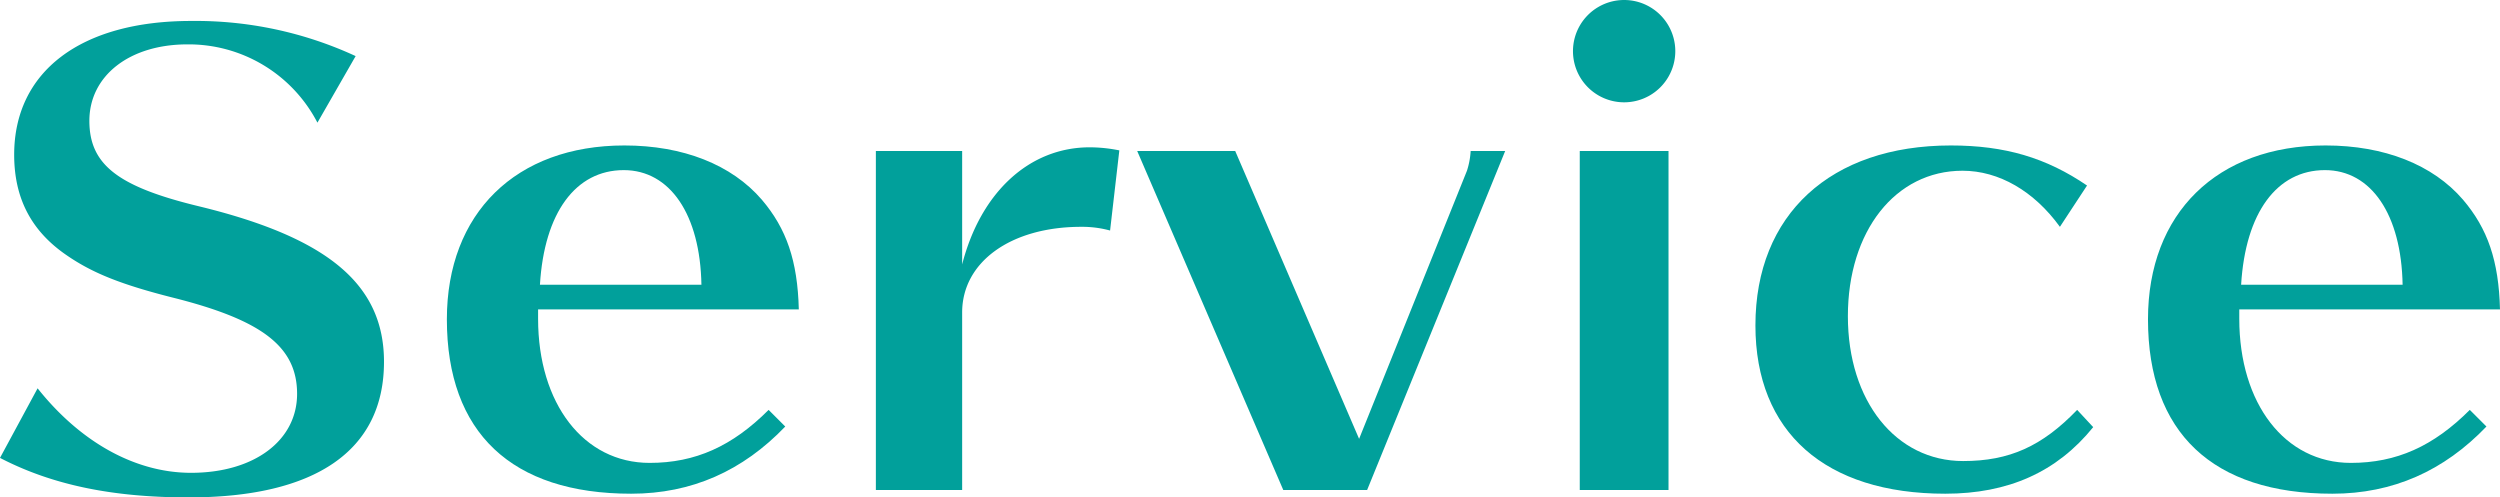
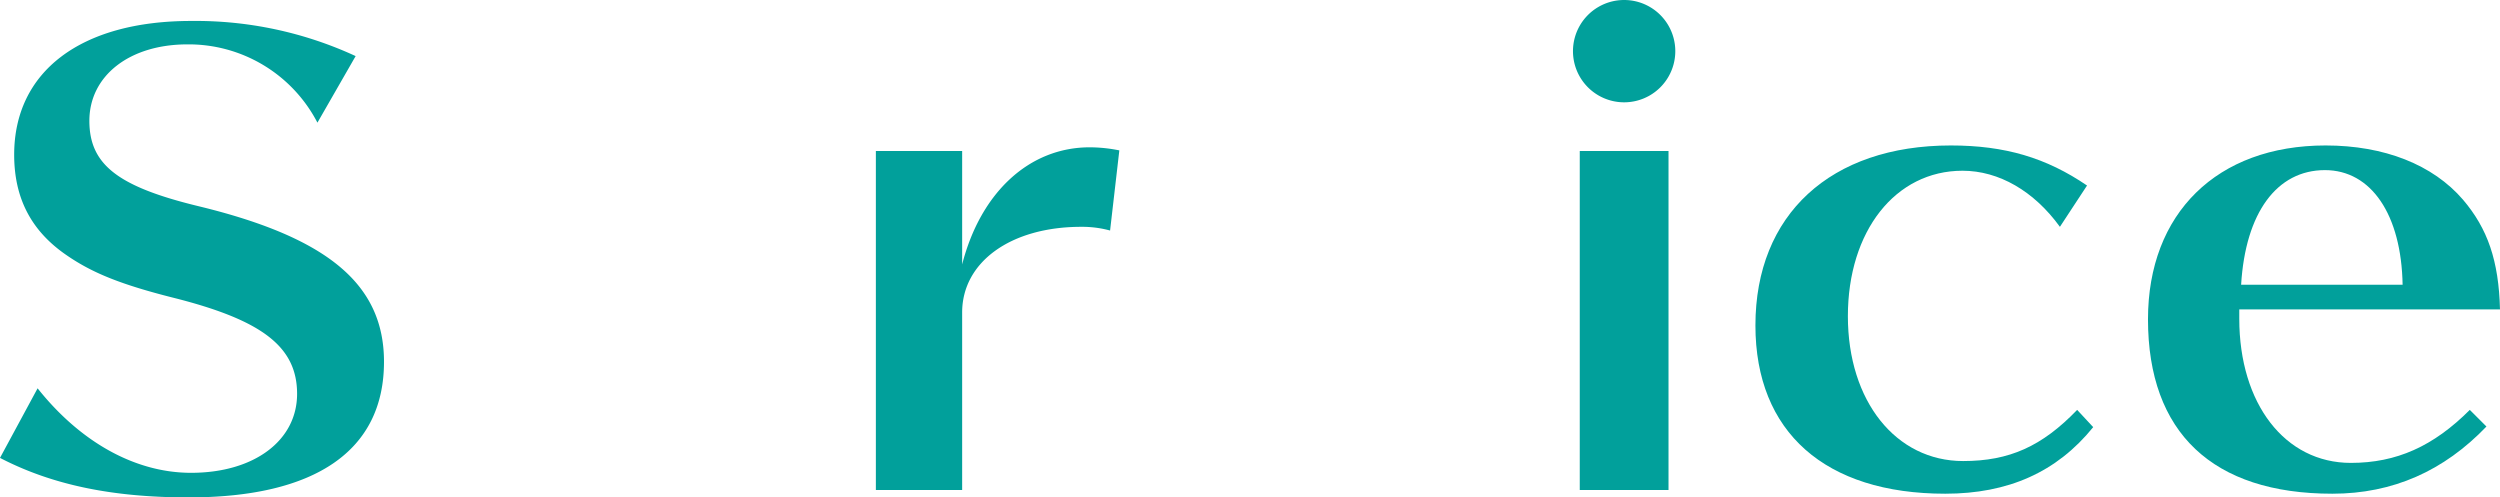
<svg xmlns="http://www.w3.org/2000/svg" viewBox="0 0 405.6 80.71">
  <defs>
    <style>.cls-1{isolation:isolate;}.cls-2{fill:#01a09b;}</style>
  </defs>
  <g id="レイヤー_2" data-name="レイヤー 2">
    <g id="レイヤー_1-2" data-name="レイヤー 1">
      <g class="cls-1">
        <path class="cls-2" d="M51.5,19.9A23.53,23.53,0,0,0,30.4,7.2c-9.4,0-15.9,5.1-15.9,12.4,0,7.1,4.6,10.7,17.9,13.9,20.9,5.1,29.9,12.7,29.9,25.2,0,14.4-11.1,22-31.7,22-12.3,0-22.1-2-30.6-6.41L6.1,63C13.1,71.8,22,76.71,31,76.71c10.2,0,17.2-5.21,17.2-12.81S42.6,52,28.5,48.4c-8.8-2.2-13.5-4.1-17.7-7-5.7-3.9-8.5-9.2-8.5-16.3C2.3,11.6,13.1,3.4,31,3.4A61.88,61.88,0,0,1,57.7,9.1Z" />
-         <path class="cls-2" d="M87.3,51.7c0,13.8,7.4,23.4,18.1,23.4,7.4,0,13.4-2.69,19.3-8.6l2.7,2.7c-6.9,7.21-15.2,10.9-25,10.9-19.4,0-29.9-9.9-29.9-28.3,0-17.2,11.2-28.2,28.8-28.2,9.5,0,17.4,3.1,22.3,8.8,4,4.7,5.8,9.9,6,17.8H87.3Zm26.5-5.5c-.2-11.4-5.1-18.6-12.6-18.6-7.8,0-12.9,6.9-13.6,18.6Z" />
        <path class="cls-2" d="M142.1,79.5v-55h14V42.9c3-11.7,10.9-19,20.7-19a24.37,24.37,0,0,1,4.8.5l-1.5,13a17.27,17.27,0,0,0-4.7-.6c-11.4,0-19.3,5.7-19.3,13.9V79.5Z" />
-         <path class="cls-2" d="M221.8,79.5H208.2l-23.7-55h15.9l20.1,46.7L238,27.7a12.82,12.82,0,0,0,.6-3.2h5.6Z" />
        <path class="cls-2" d="M271.8,8.3a8.3,8.3,0,1,1-16.6,0,8.3,8.3,0,1,1,16.6,0ZM256.3,79.5v-55h14.4v55Z" />
        <path class="cls-2" d="M334.2,36.8c-4.2-5.8-9.9-9.1-15.8-9.1-10.9,0-18.6,9.8-18.6,23.6s7.8,23.5,18.7,23.5c7.5,0,12.8-2.39,18.5-8.3l2.6,2.8c-5.9,7.3-13.8,10.8-24,10.8-19.5,0-30.8-10-30.8-27.3,0-18,12.2-29.2,31.7-29.2,8.8,0,15.5,2,22.1,6.5Z" />
        <path class="cls-2" d="M363.3,51.7c0,13.8,7.4,23.4,18.1,23.4,7.4,0,13.4-2.69,19.3-8.6l2.7,2.7c-6.9,7.21-15.2,10.9-25,10.9-19.41,0-29.91-9.9-29.91-28.3,0-17.2,11.21-28.2,28.81-28.2,9.5,0,17.4,3.1,22.3,8.8,4,4.7,5.8,9.9,6,17.8H363.3Zm26.5-5.5c-.2-11.4-5.1-18.6-12.6-18.6-7.8,0-12.9,6.9-13.6,18.6Z" />
      </g>
    </g>
  </g>
</svg>